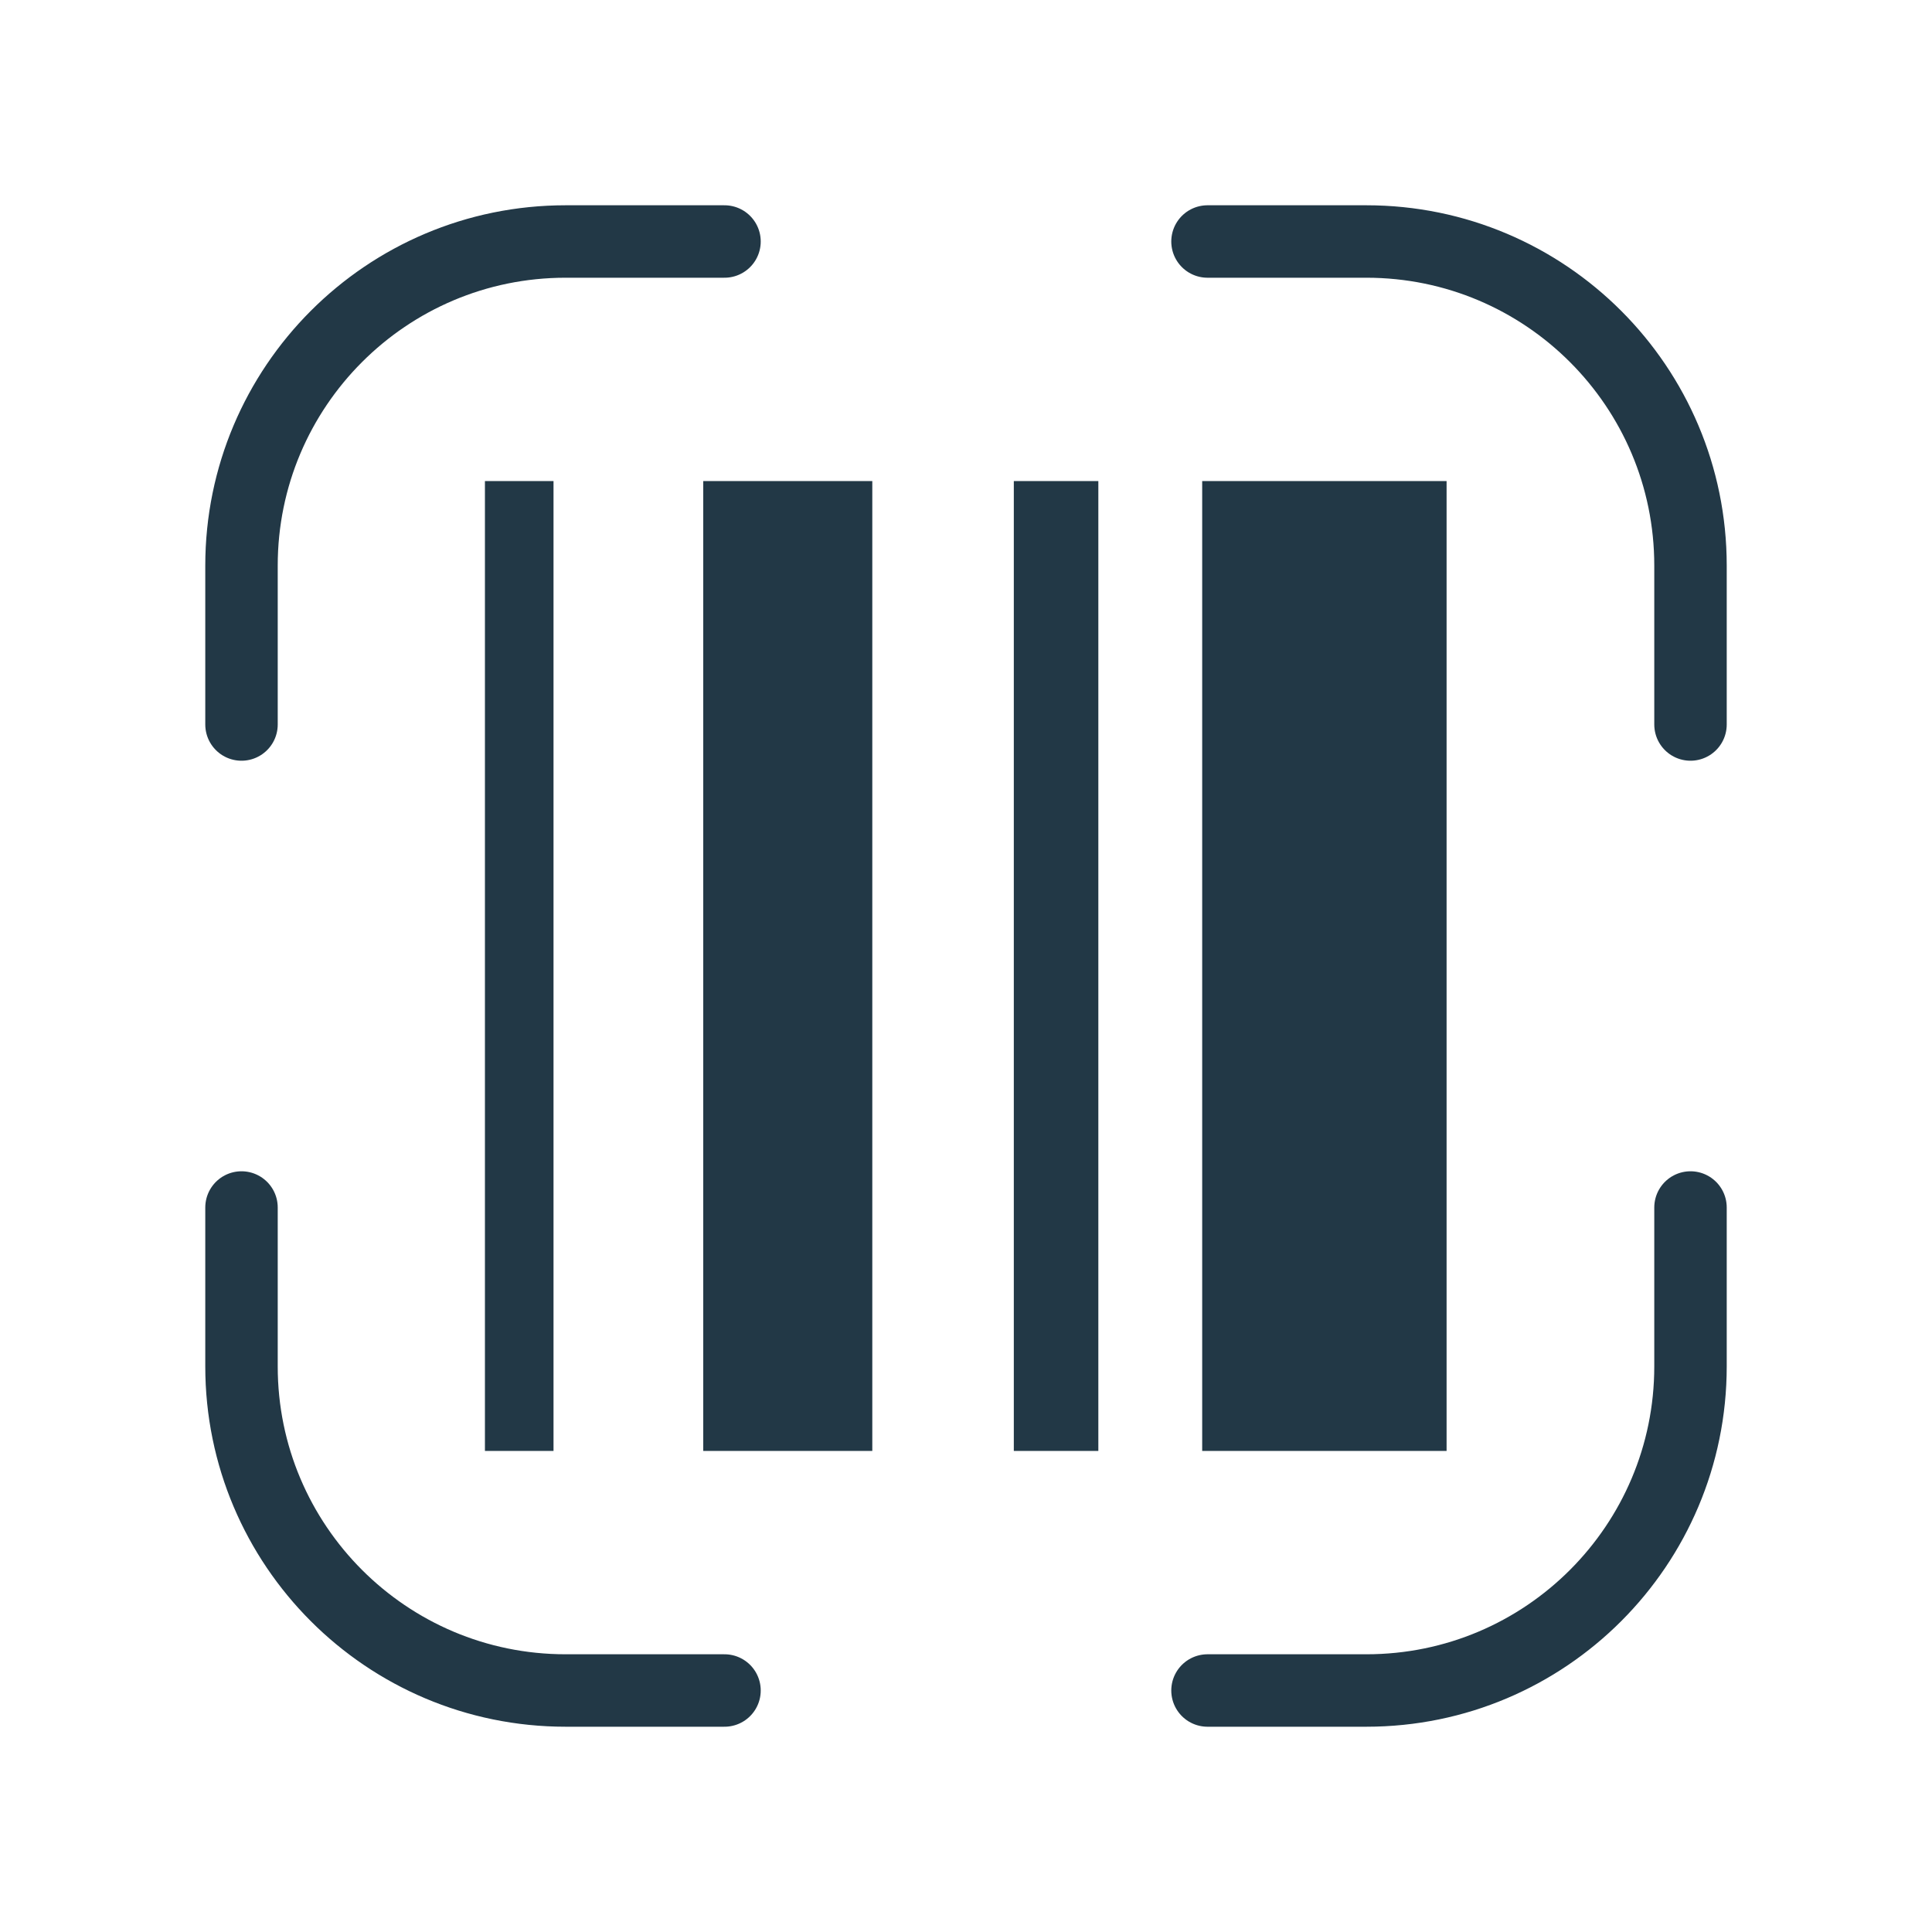
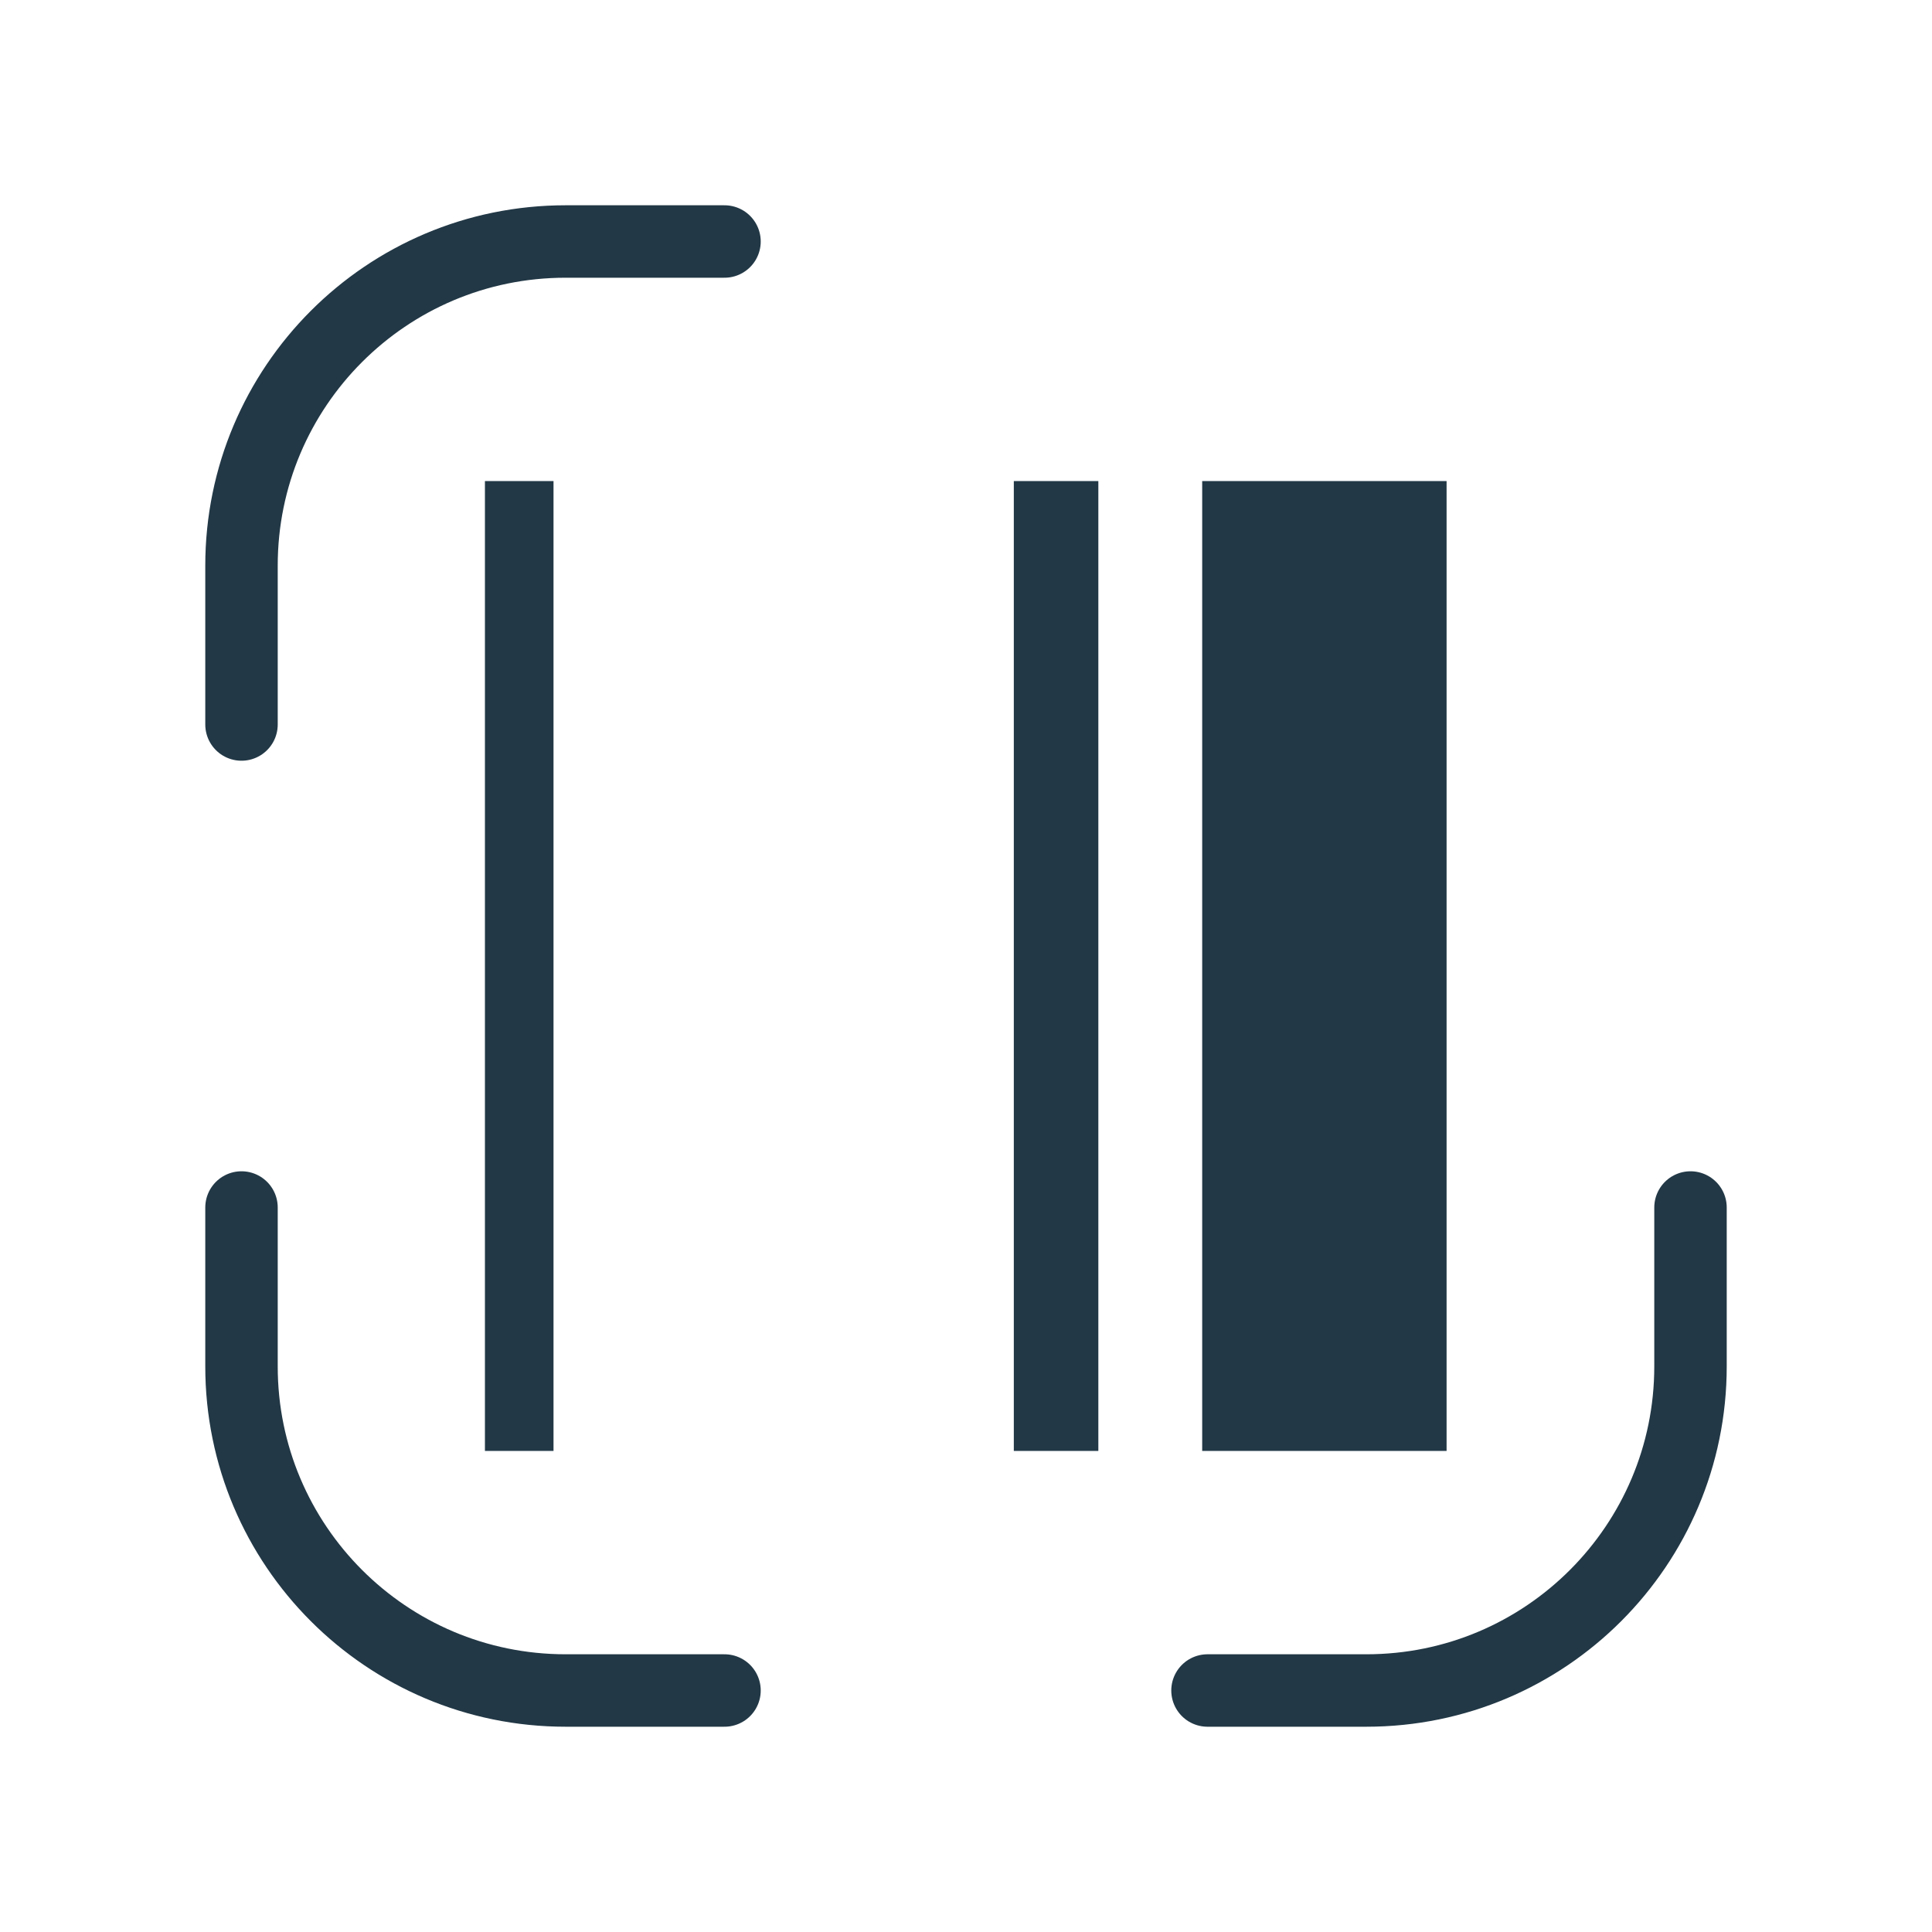
<svg xmlns="http://www.w3.org/2000/svg" id="Warstwa_2" data-name="Warstwa 2" viewBox="0 0 40 40">
  <defs>
    <style>
      .cls-1, .cls-2 {
        fill: none;
      }

      .cls-3 {
        fill: #223846;
      }

      .cls-2 {
        stroke: #223846;
        stroke-linecap: round;
        stroke-linejoin: round;
        stroke-width: 1.5px;
      }

      .cls-4 {
        clip-path: url(#clippath);
      }
    </style>
    <clipPath id="clippath">
      <rect class="cls-1" width="40" height="40" />
    </clipPath>
  </defs>
  <g id="Warstwa_1-2" data-name="Warstwa 1">
    <g class="cls-4">
      <g>
        <g>
          <g>
            <path class="cls-2" d="M5,15v-3.29c0-3.7,3-6.71,6.71-6.71h3.29" />
-             <path class="cls-2" d="M35,15v-3.29c0-3.7-3-6.71-6.71-6.71h-3.29" />
          </g>
          <g>
            <path class="cls-2" d="M5,25v3.29c0,3.7,3,6.71,6.71,6.71h3.29" />
            <path class="cls-2" d="M35,25v3.29c0,3.7-3,6.71-6.71,6.71h-3.29" />
          </g>
        </g>
        <g>
          <rect class="cls-3" x="10.04" y="9.96" width="1.42" height="20.08" />
-           <rect class="cls-3" x="14.56" y="9.96" width="3.5" height="20.08" />
          <rect class="cls-3" x="20.99" y="9.96" width="1.75" height="20.08" />
          <rect class="cls-3" x="24.89" y="9.96" width="5.06" height="20.08" />
        </g>
      </g>
    </g>
  </g>
</svg>